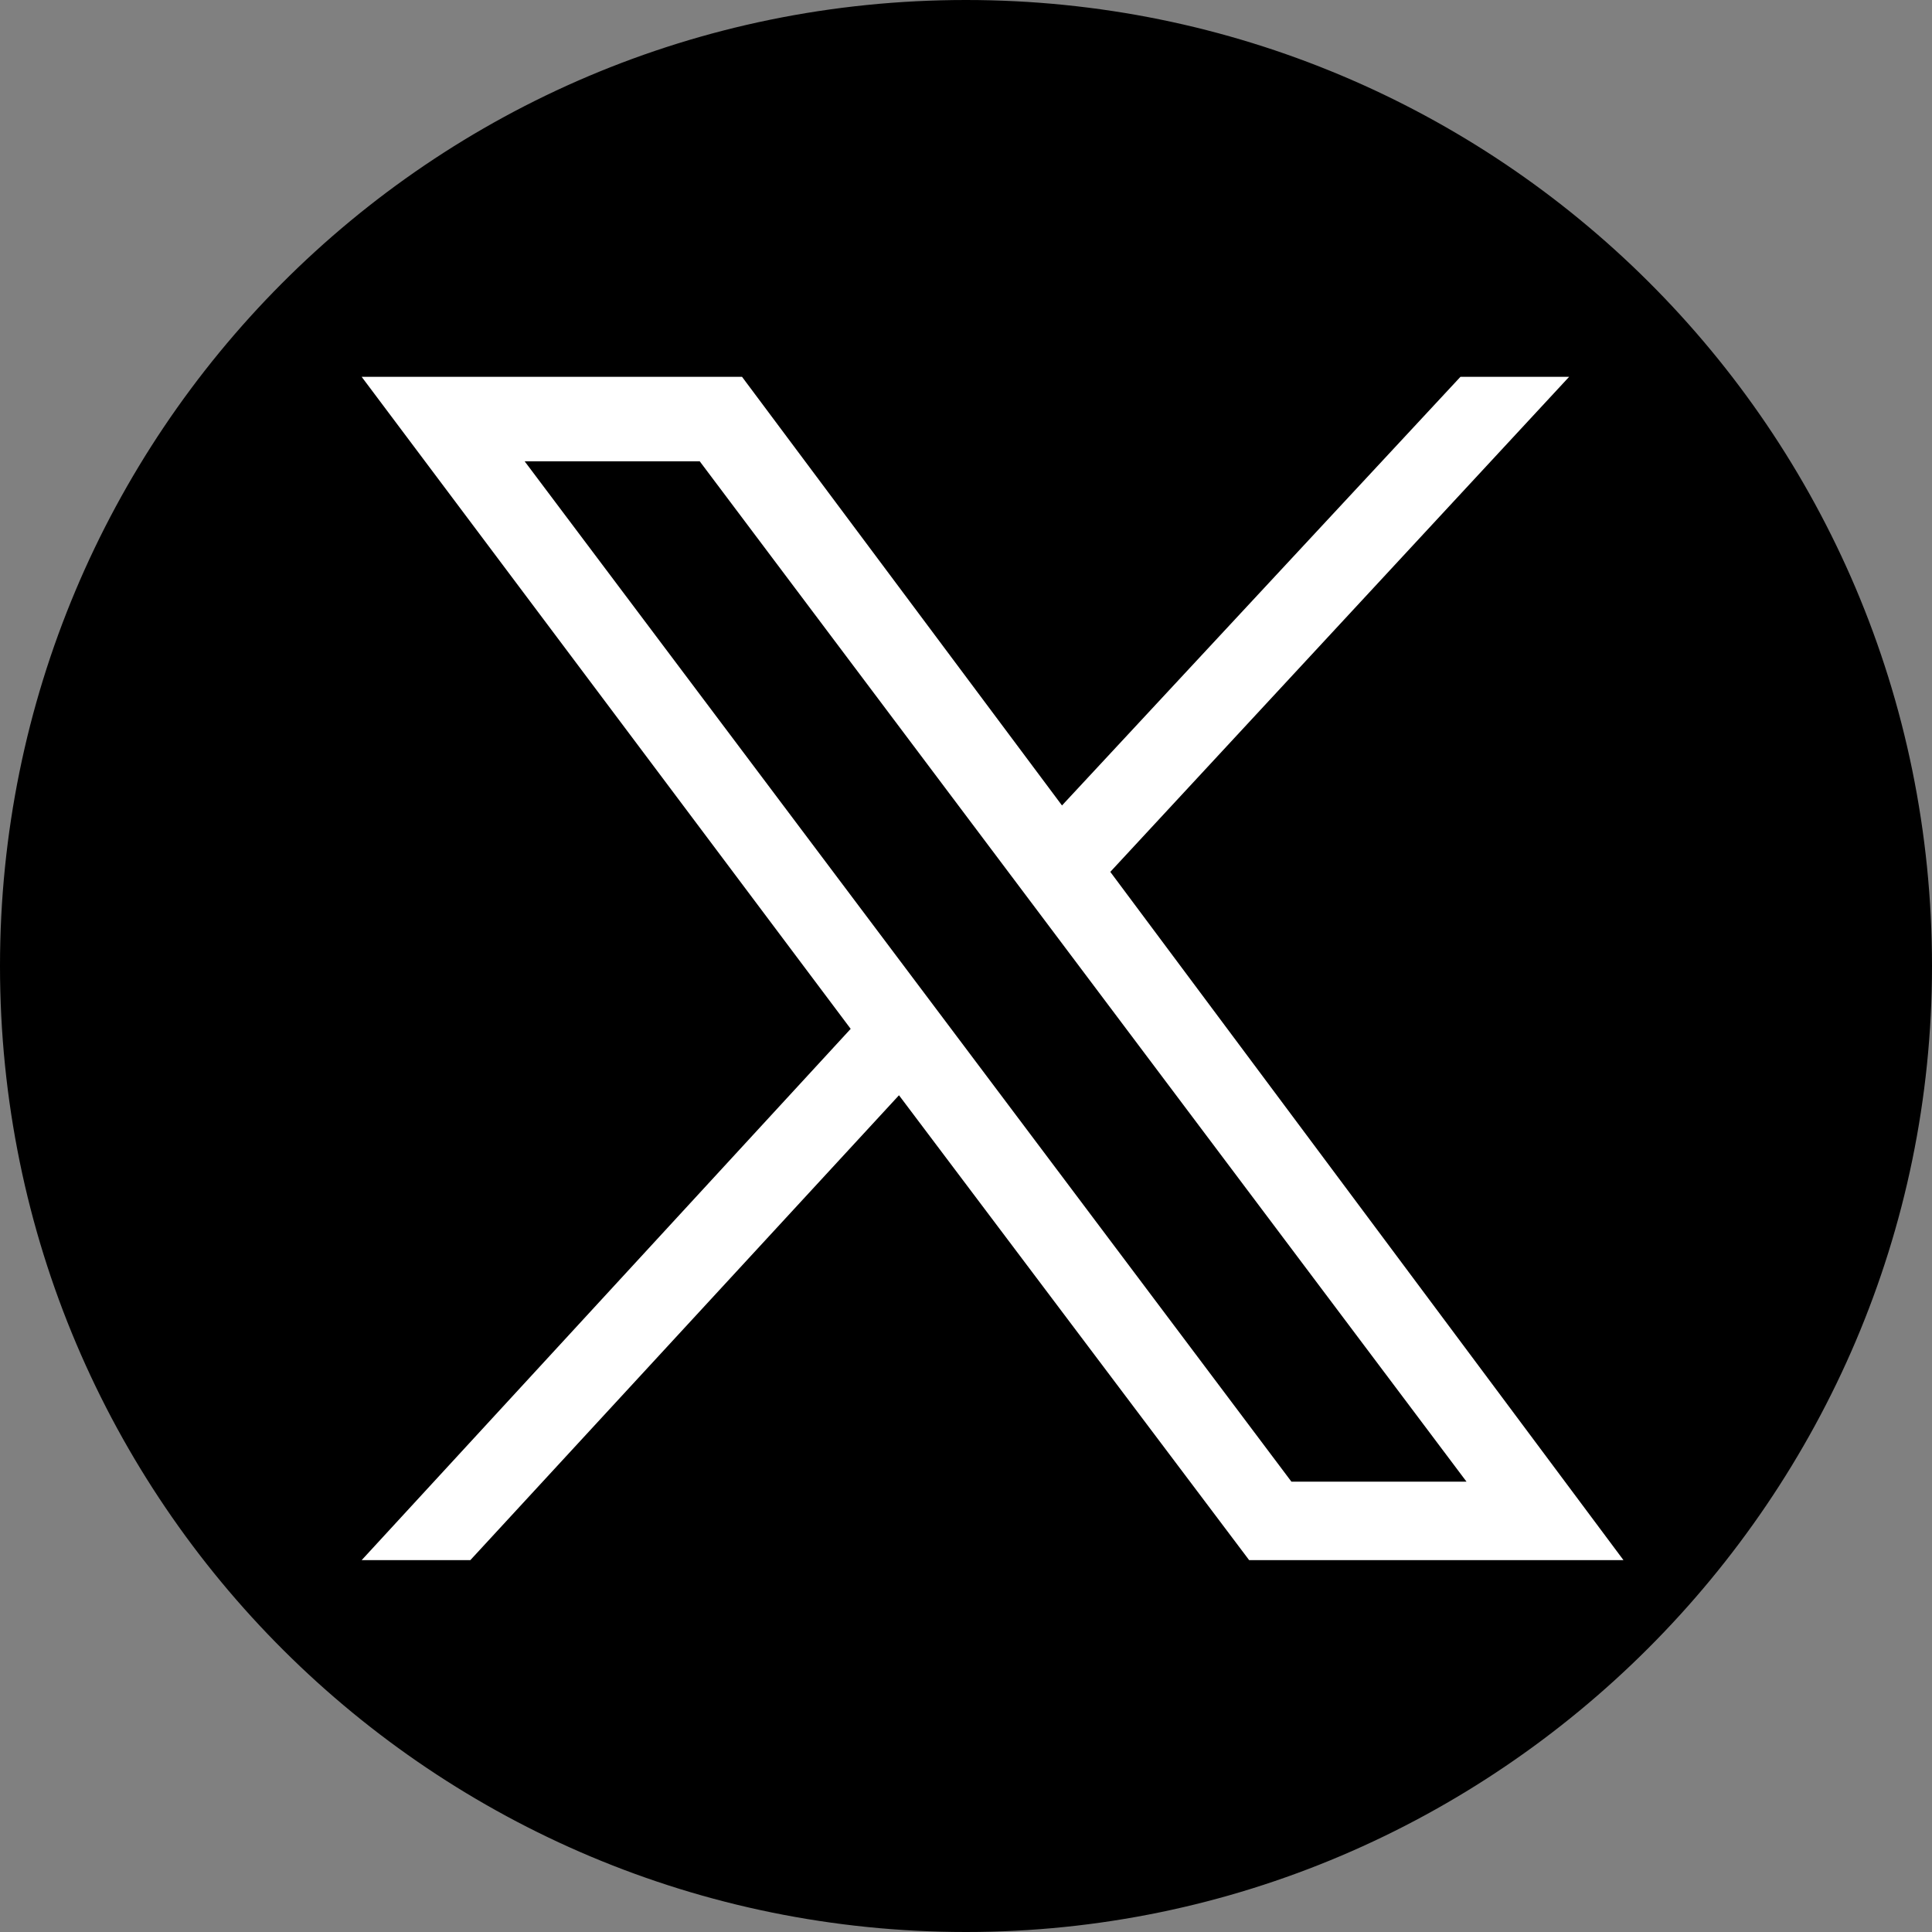
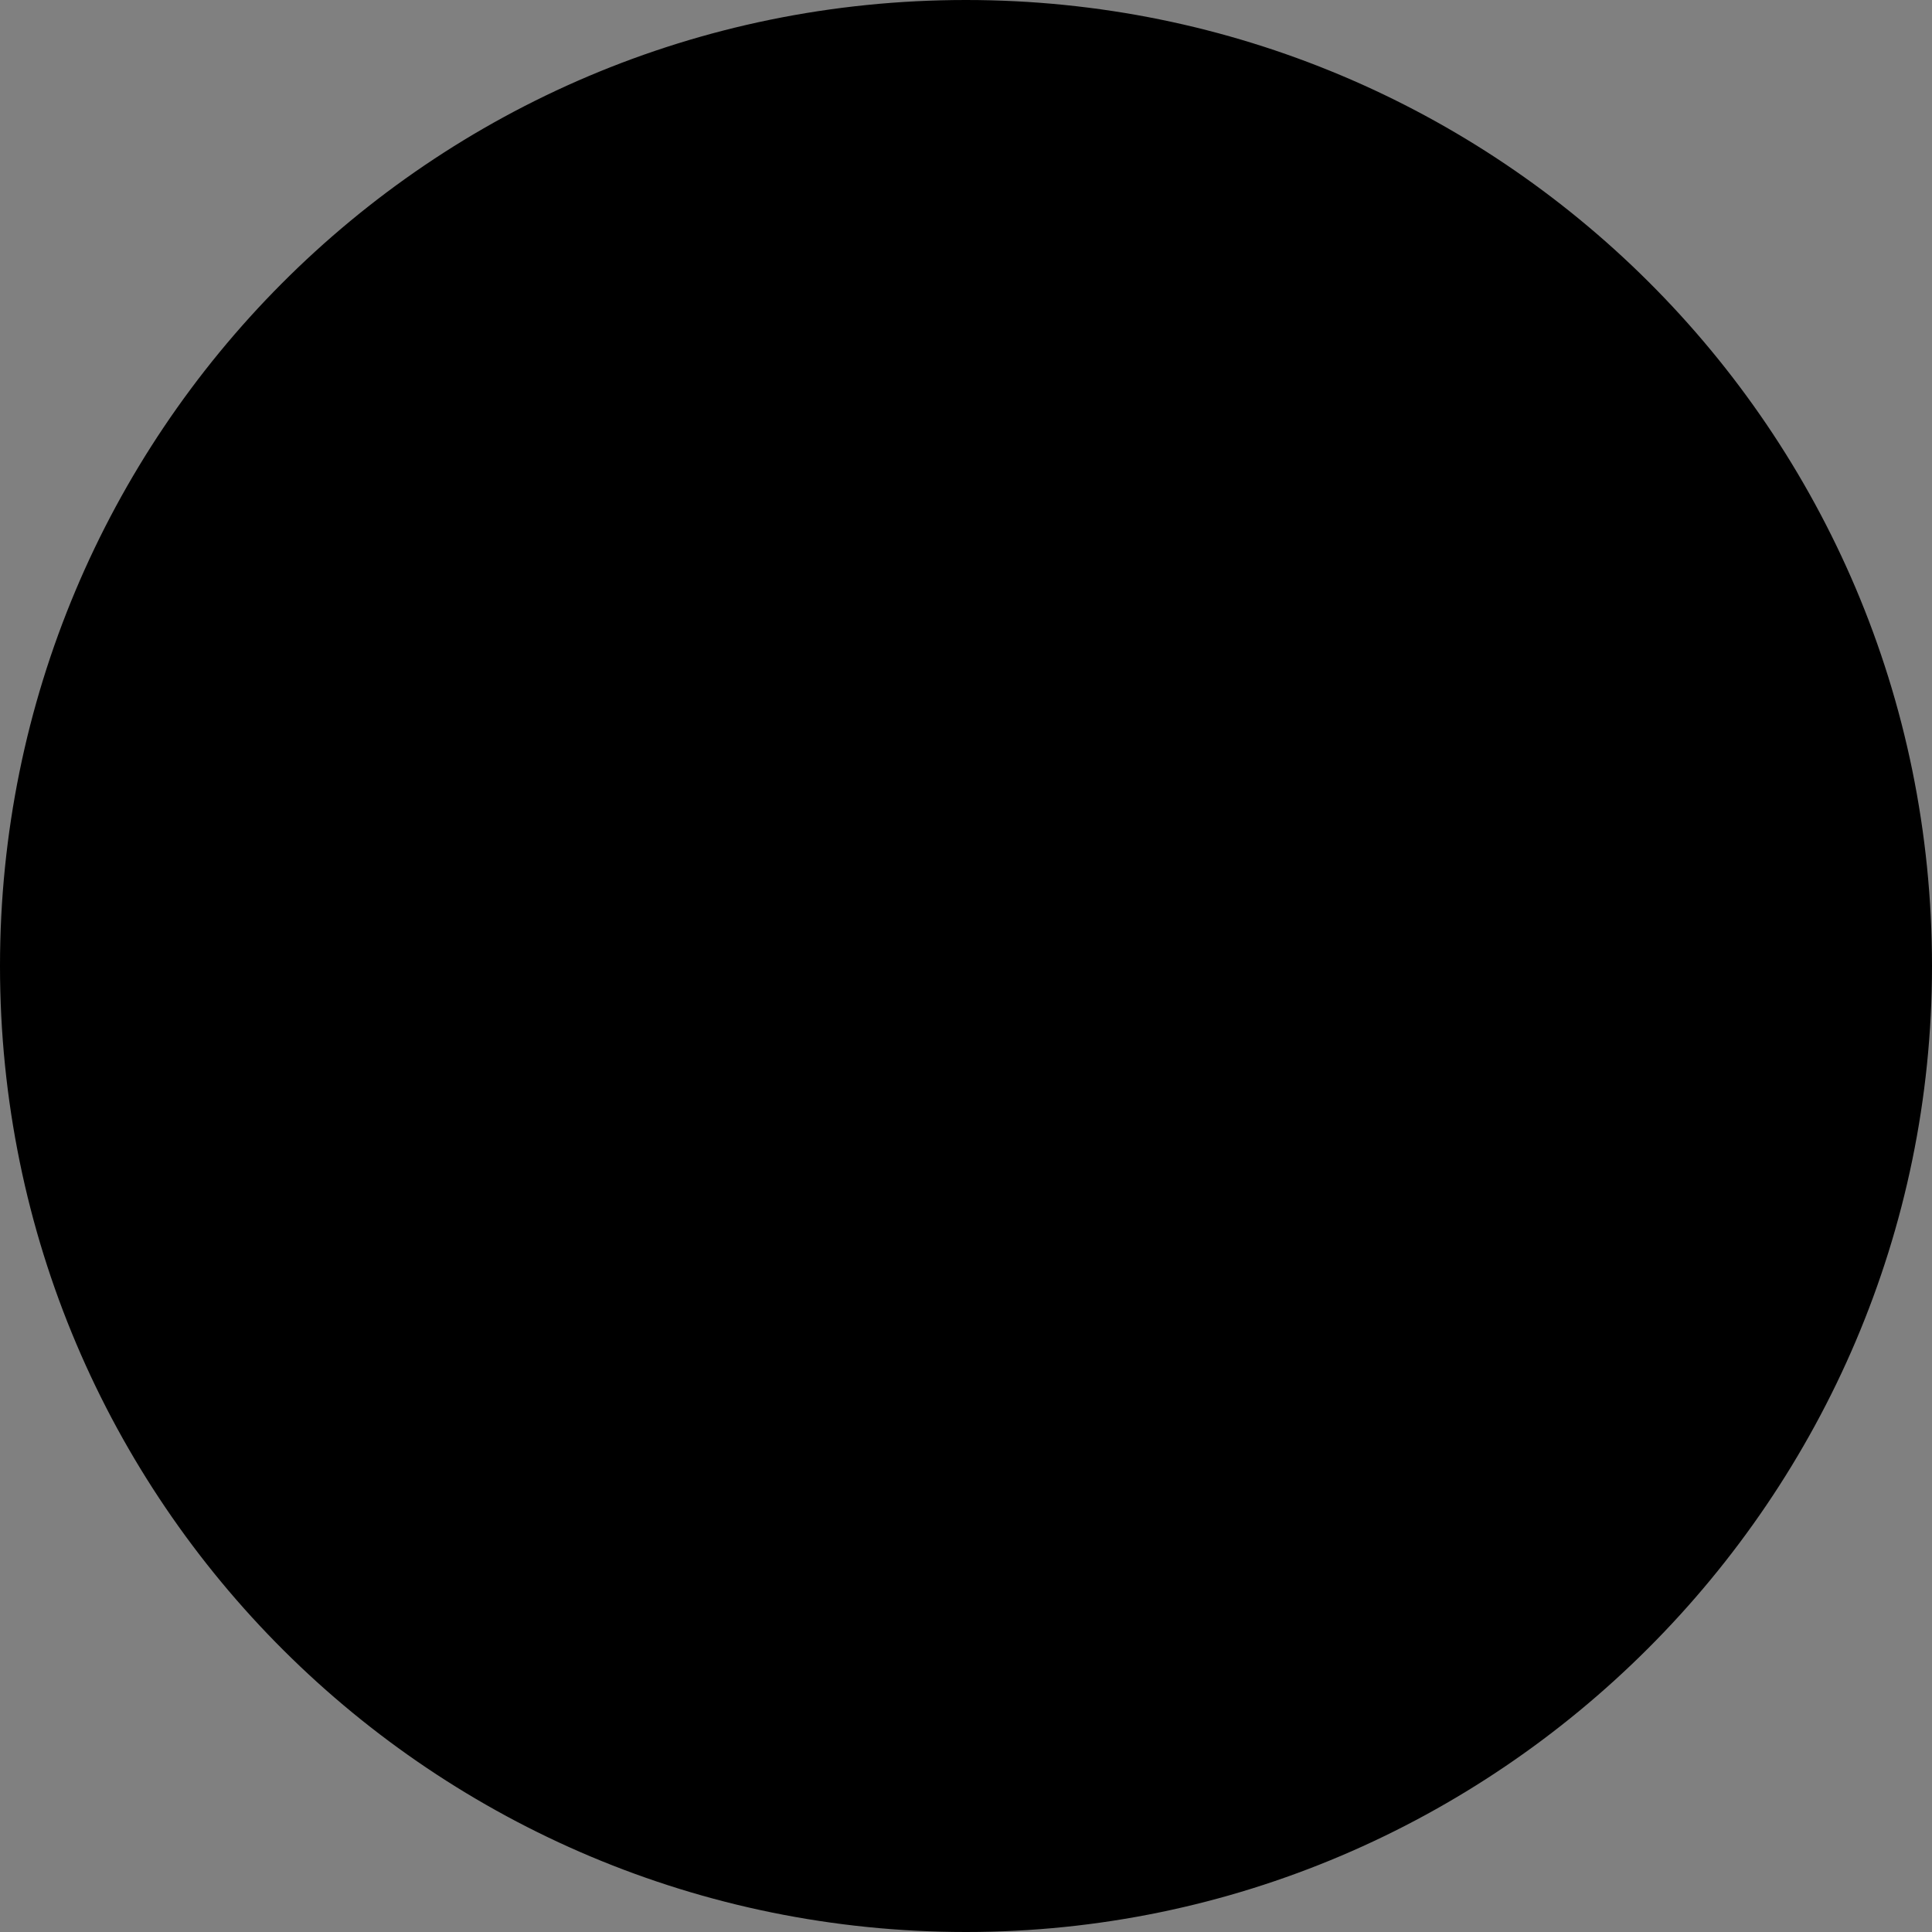
<svg xmlns="http://www.w3.org/2000/svg" version="1.0" id="Layer_1" x="0px" y="0px" viewBox="0 0 32 32" style="enable-background:new 0 0 32 32;" xml:space="preserve">
  <rect x="0" y="0" width="32" height="32" fill="#808080" stroke="none" />
  <style type="text/css">
	.st0{fill:#FFFFFF;}
</style>
  <g>
    <path d="M16,32L16,32c-8.8,0-16-7.1-16-16l0,0c0-8.8,7.1-16,16-16l0,0c8.8,0,16,7.1,16,16l0,0C32,24.8,24.8,32,16,32z" />
    <g id="layer1_00000062167339502198468720000008738401857792695703_" transform="translate(52.39,-25.059)">
-       <path id="path1009_00000039115354707184024930000007554301722266918029_" class="st0" d="M-46.4,31.3l8.1,10.8l-8.1,8.8h1.8    l7.1-7.7l5.8,7.7h6.2l-8.5-11.4l7.6-8.2h-1.8l-6.6,7.1l-5.3-7.1H-46.4z M-43.7,32.7h2.9l12.7,16.9h-2.9L-43.7,32.7z" />
-     </g>
+       </g>
  </g>
</svg>